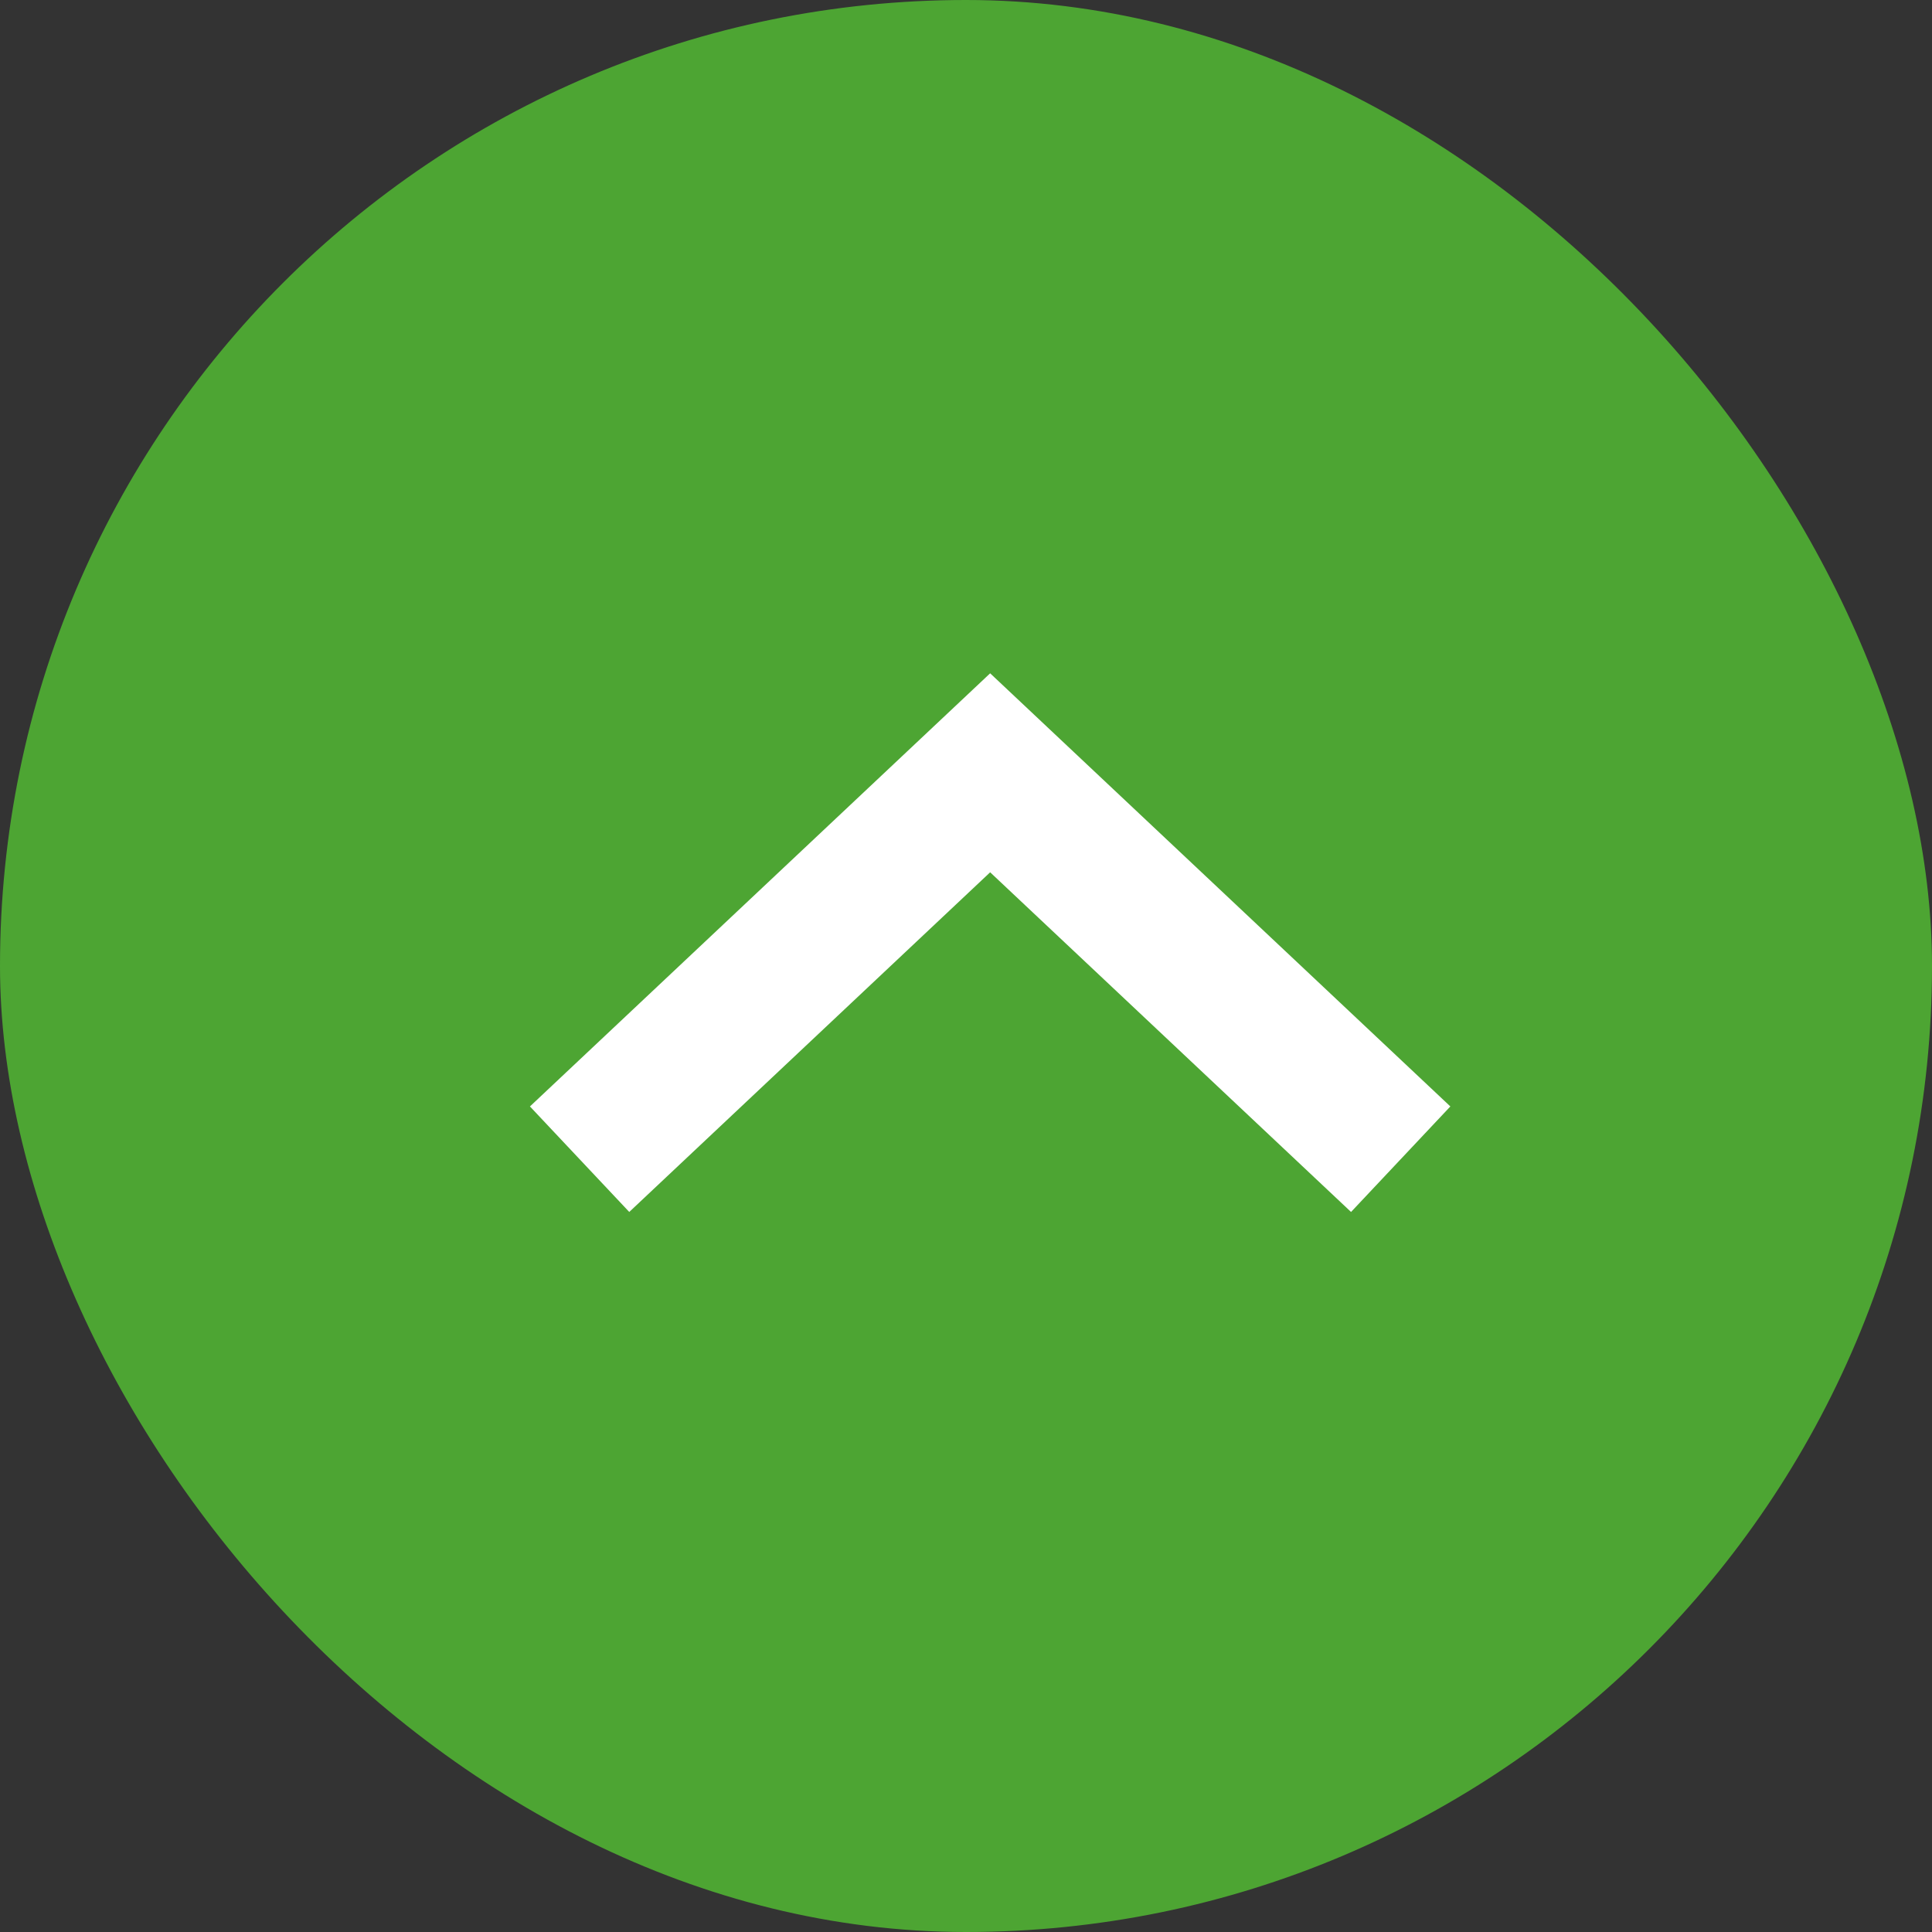
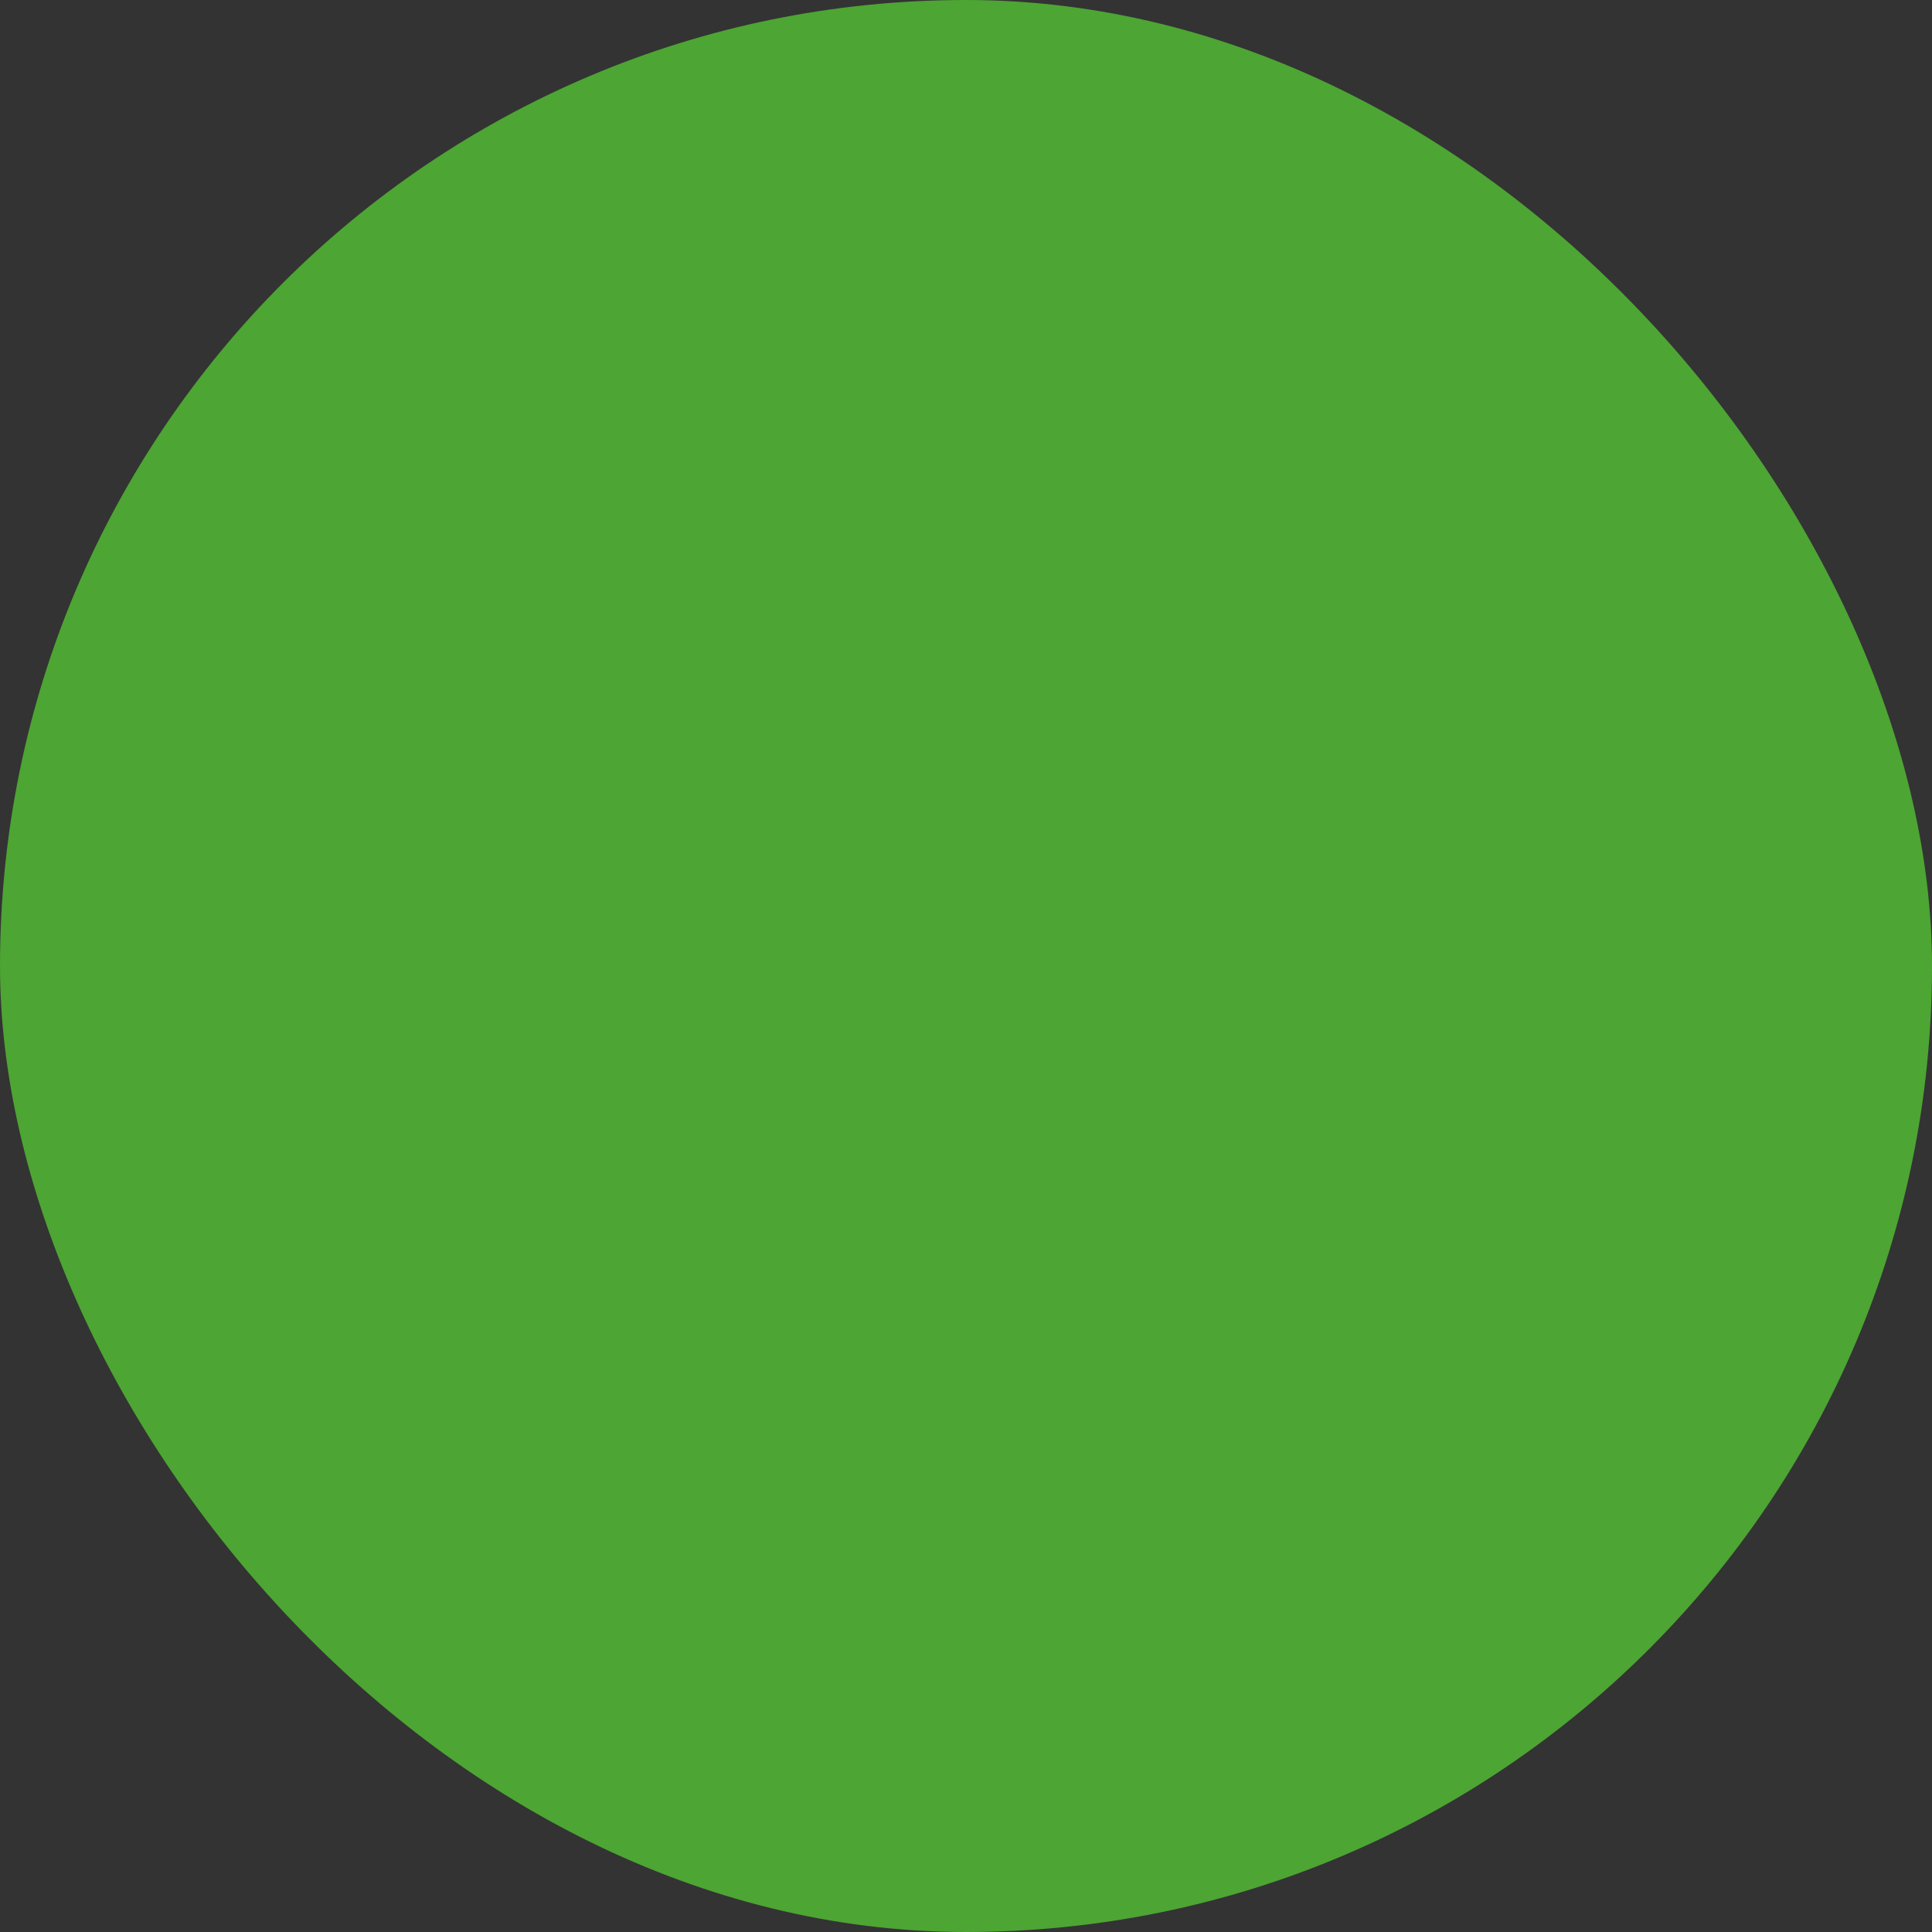
<svg xmlns="http://www.w3.org/2000/svg" width="40" height="40" viewBox="0 0 40 40" fill="none">
  <rect x="0" y="0" width="40" height="40" fill="#333333" stroke="none" />
  <rect width="40" height="40" rx="20" fill="#4DA533" />
-   <path d="M29 24L20.5 16L12 24" stroke="white" stroke-width="3" />
</svg>